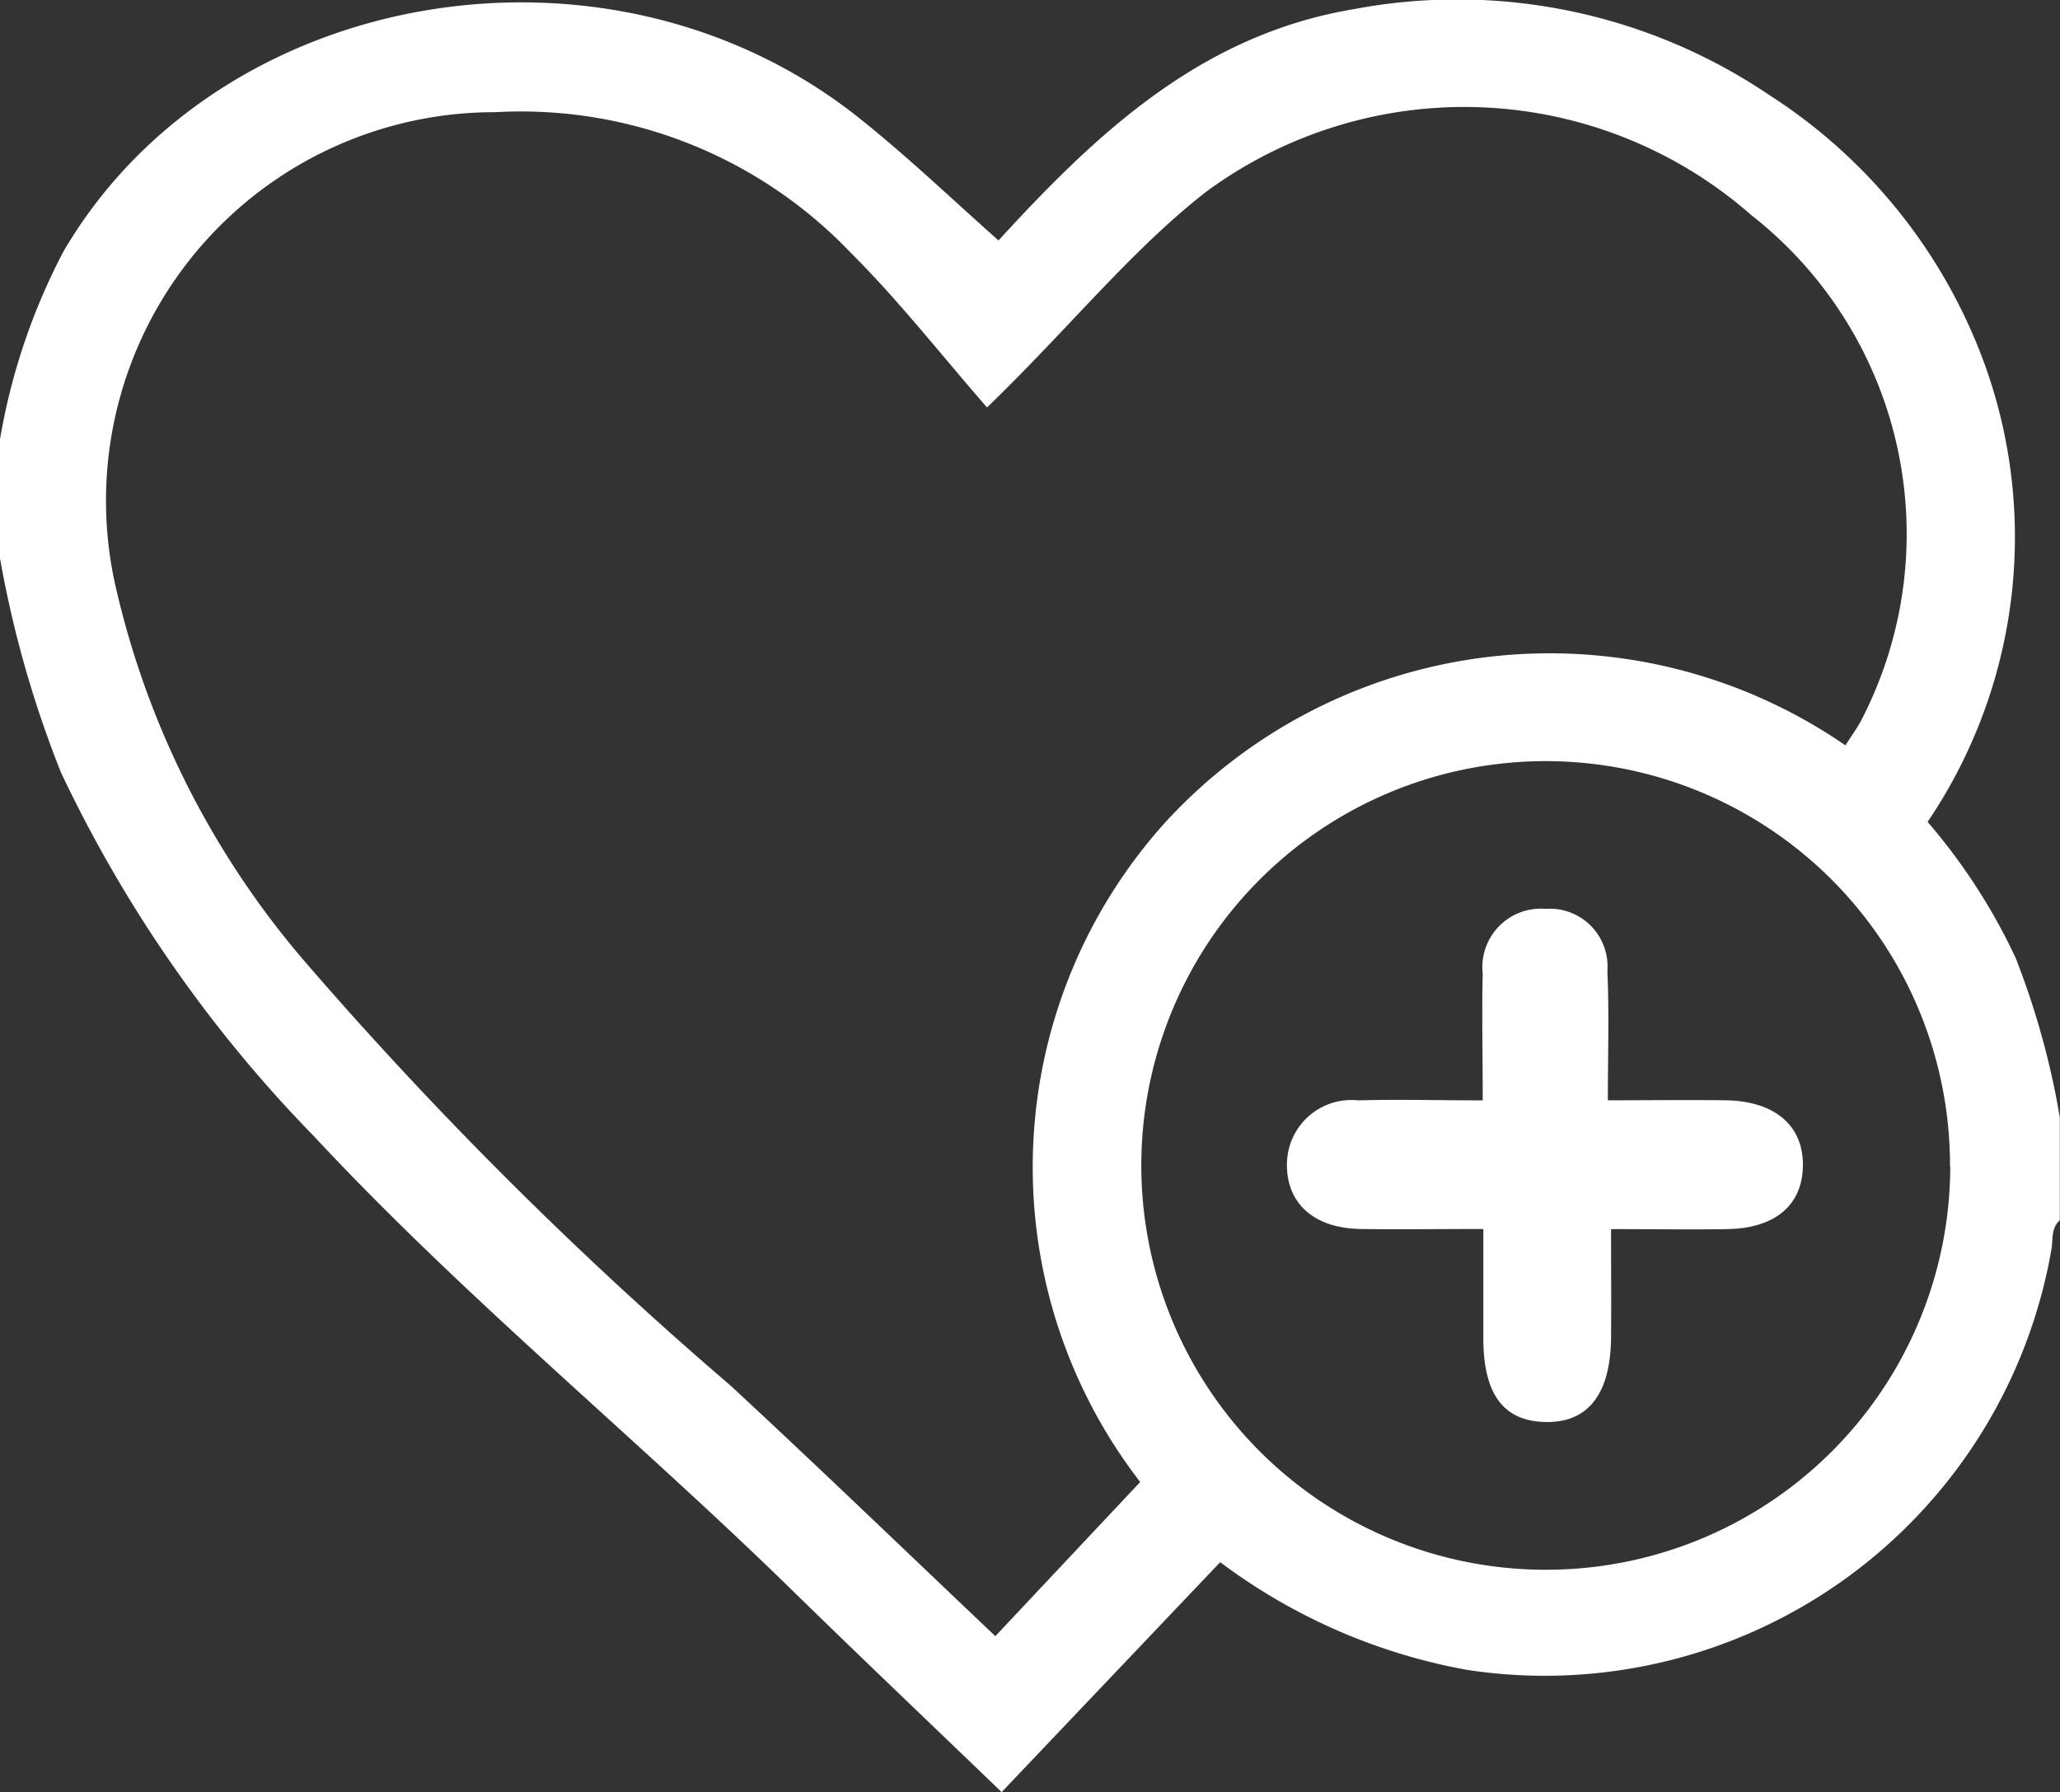
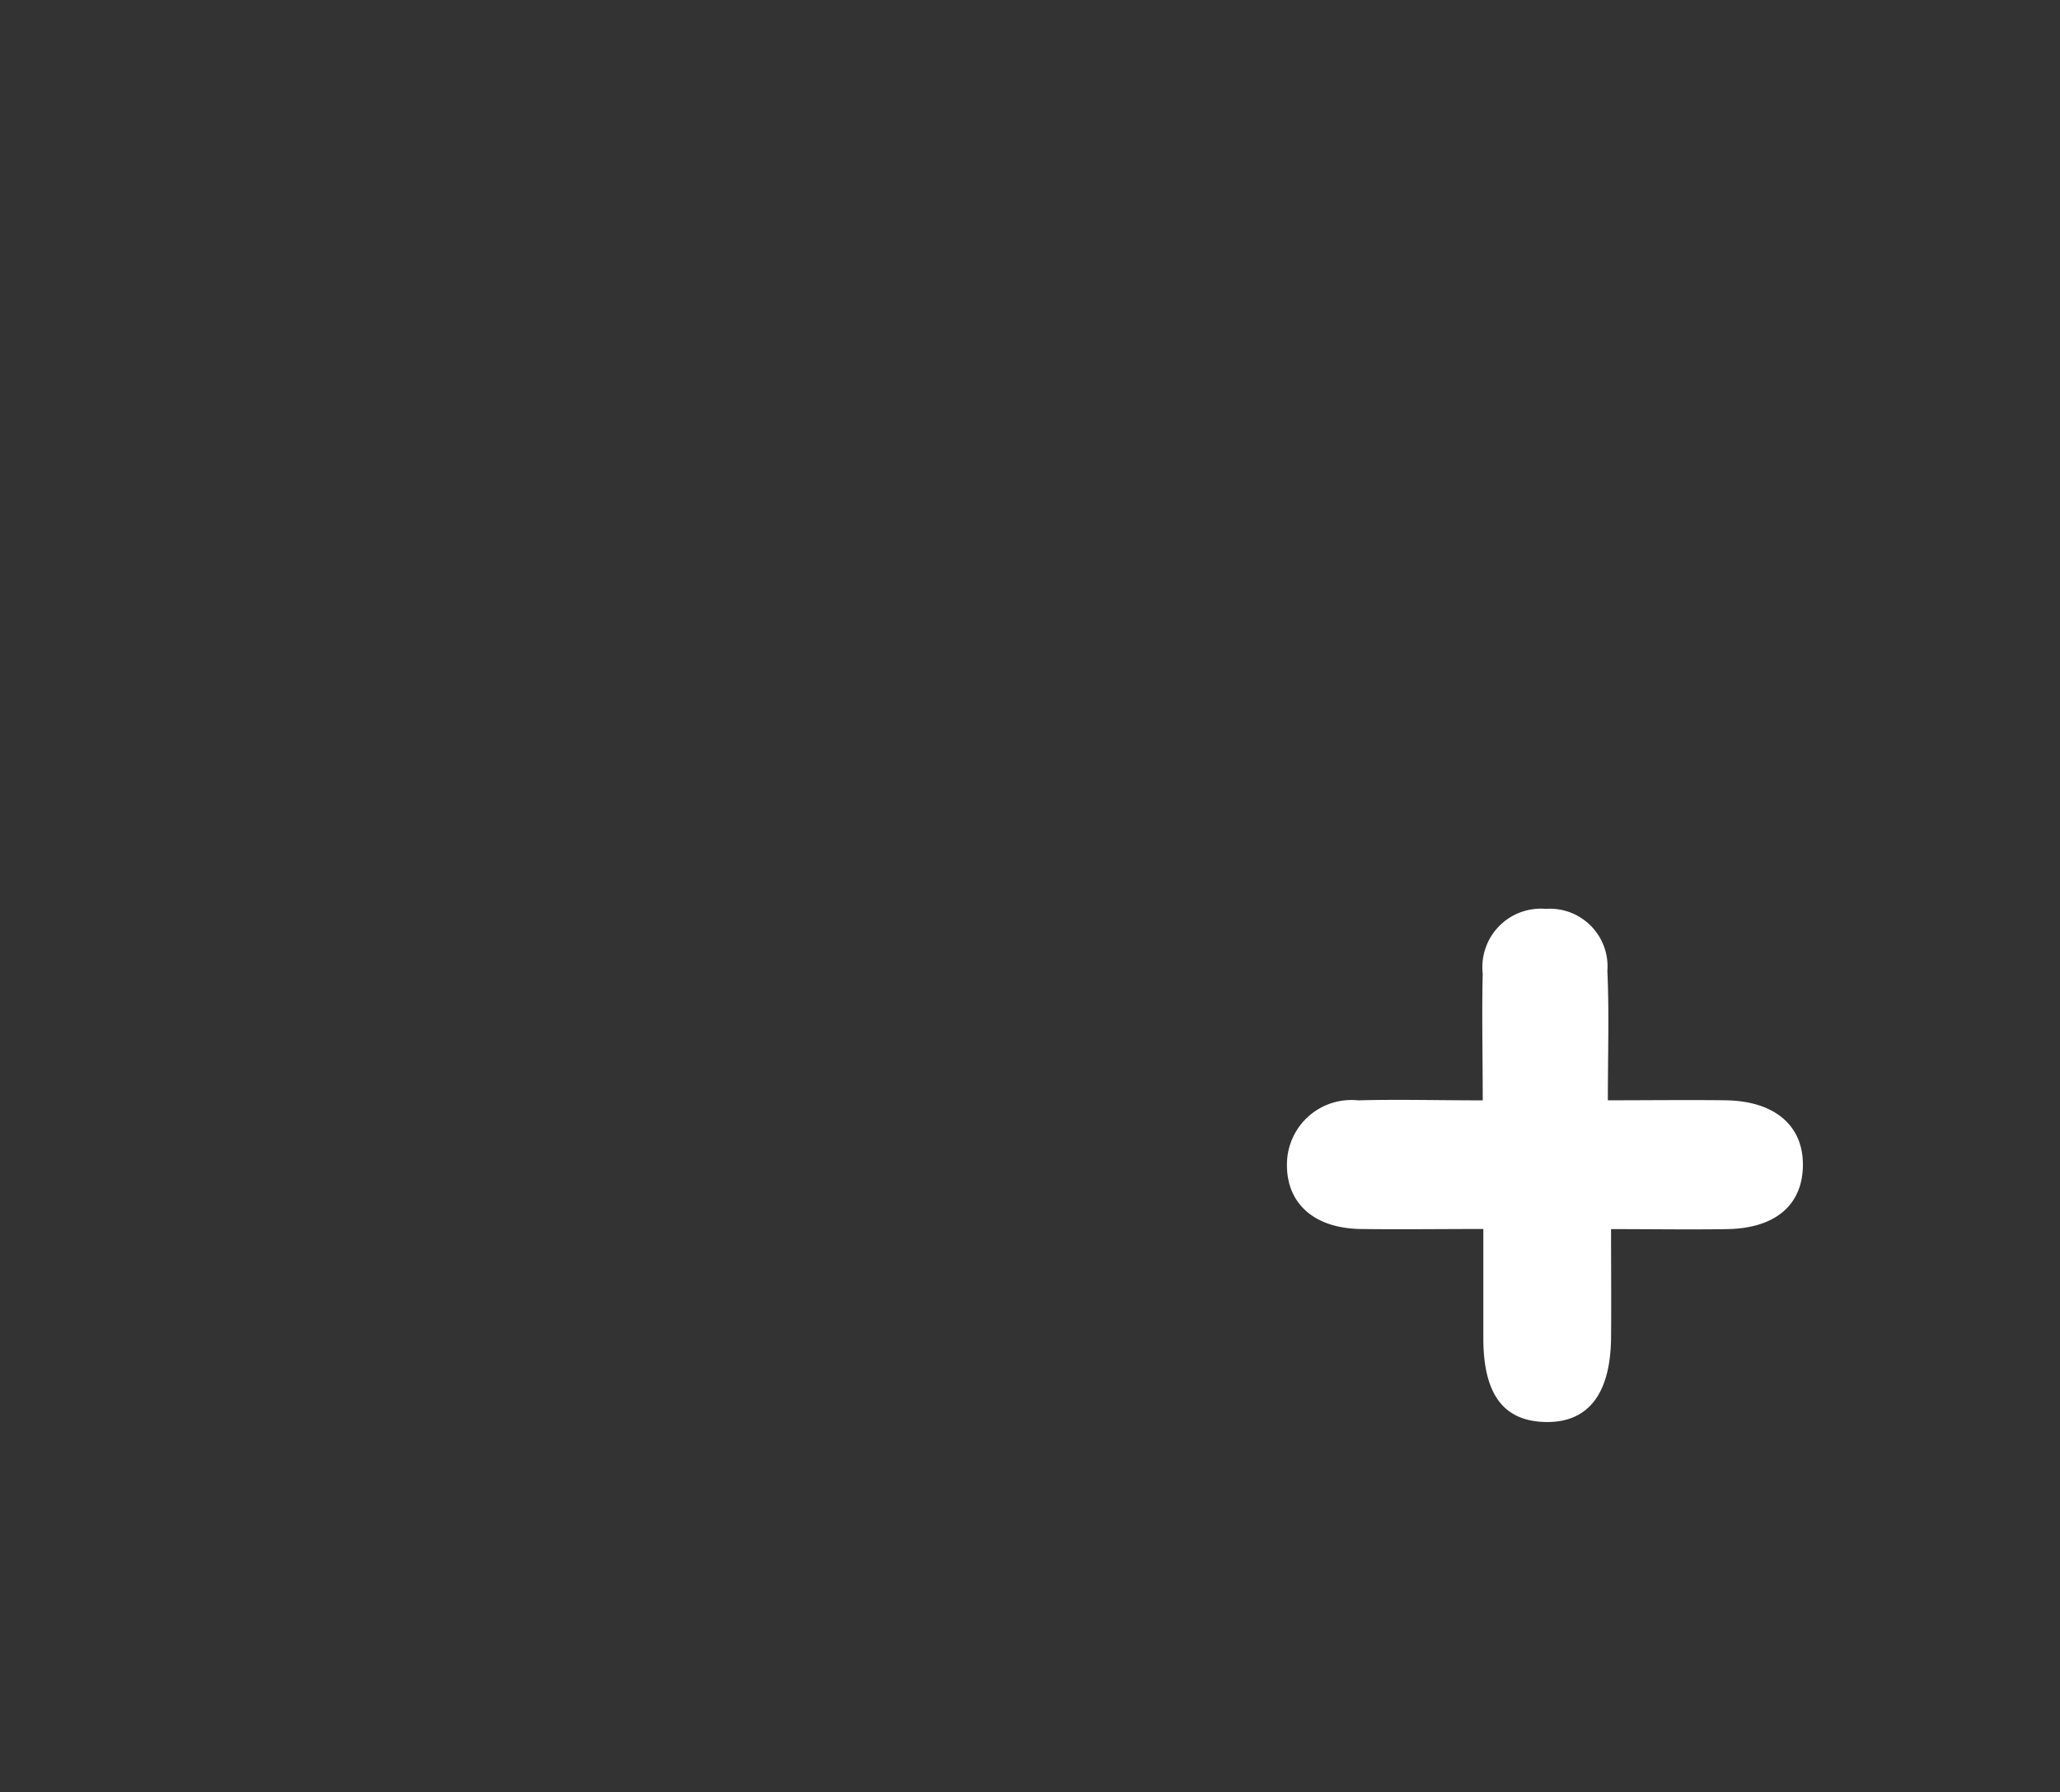
<svg xmlns="http://www.w3.org/2000/svg" width="33.451" height="29.103" viewBox="0 0 33.451 29.103">
  <rect x="0" y="0" width="33.451" height="29.103" fill="#333333" stroke="none" />
  <defs>
    <style>
      .cls-1 {
        fill: #fff;
      }
    </style>
  </defs>
  <g id="Group_10366" data-name="Group 10366" transform="translate(-88.828 -17.179)">
-     <path id="Path_6217" data-name="Path 6217" class="cls-1" d="M68.586,22.353V20.4a10.212,10.212,0,0,1,1.036-3.062c2.532-4.309,8.85-5.383,12.9-2.169.777.616,1.5,1.308,2.278,2,1.6-1.748,3.291-3.34,5.762-3.755a9.045,9.045,0,0,1,6.764,1.4,8.736,8.736,0,0,1,3.54,4.514,8.258,8.258,0,0,1-.979,7.284,9.623,9.623,0,0,1,1.43,2.209,13.037,13.037,0,0,1,.717,2.589v1.672c-.14.123-.111.3-.133.453a8.351,8.351,0,0,1-9.5,6.847A9.491,9.491,0,0,1,88.4,38.634c-1.188,1.25-2.353,2.475-3.549,3.734-1.177-1.133-2.286-2.187-3.38-3.257-2.555-2.5-5.337-4.765-7.779-7.386a21.789,21.789,0,0,1-4.115-5.914,17.706,17.706,0,0,1-.987-3.458M87.1,37.331a8.362,8.362,0,0,1,.411-10.715,8.466,8.466,0,0,1,11.042-1.247c.084-.135.179-.263.253-.4a6.576,6.576,0,0,0-1.781-8.211,7.065,7.065,0,0,0-8.866-.37c-1.23.965-2.2,2.193-3.545,3.493-.742-.85-1.431-1.734-2.219-2.518a7.4,7.4,0,0,0-5.769-2.277,6.309,6.309,0,0,0-6.14,7.8,14.194,14.194,0,0,0,3.107,6.06,65.177,65.177,0,0,0,6.856,6.82c1.444,1.338,2.862,2.706,4.3,4.069l2.349-2.5m13.153-5.124A6.566,6.566,0,1,0,93.7,38.757a6.563,6.563,0,0,0,6.555-6.549" transform="translate(20.242 3.915)" />
    <path id="Path_6218" data-name="Path 6218" class="cls-1" d="M87.9,27.771c0-.764-.016-1.41,0-2.057a.95.95,0,0,1,1.024-1.053.937.937,0,0,1,1,1.009c.031.667.008,1.337.008,2.1.683,0,1.3-.008,1.913,0,.8.012,1.267.413,1.254,1.071-.012.635-.453,1.008-1.228,1.021-.6.01-1.2,0-1.887,0,0,.627.005,1.2,0,1.769-.01.9-.365,1.362-1.031,1.364-.7,0-1.036-.43-1.043-1.335,0-.574,0-1.147,0-1.8-.715,0-1.357.009-2,0-.752-.014-1.2-.418-1.189-1.061a1.047,1.047,0,0,1,1.157-1.028c.644-.018,1.289,0,2.02,0" transform="translate(25.005 7.278)" />
  </g>
</svg>